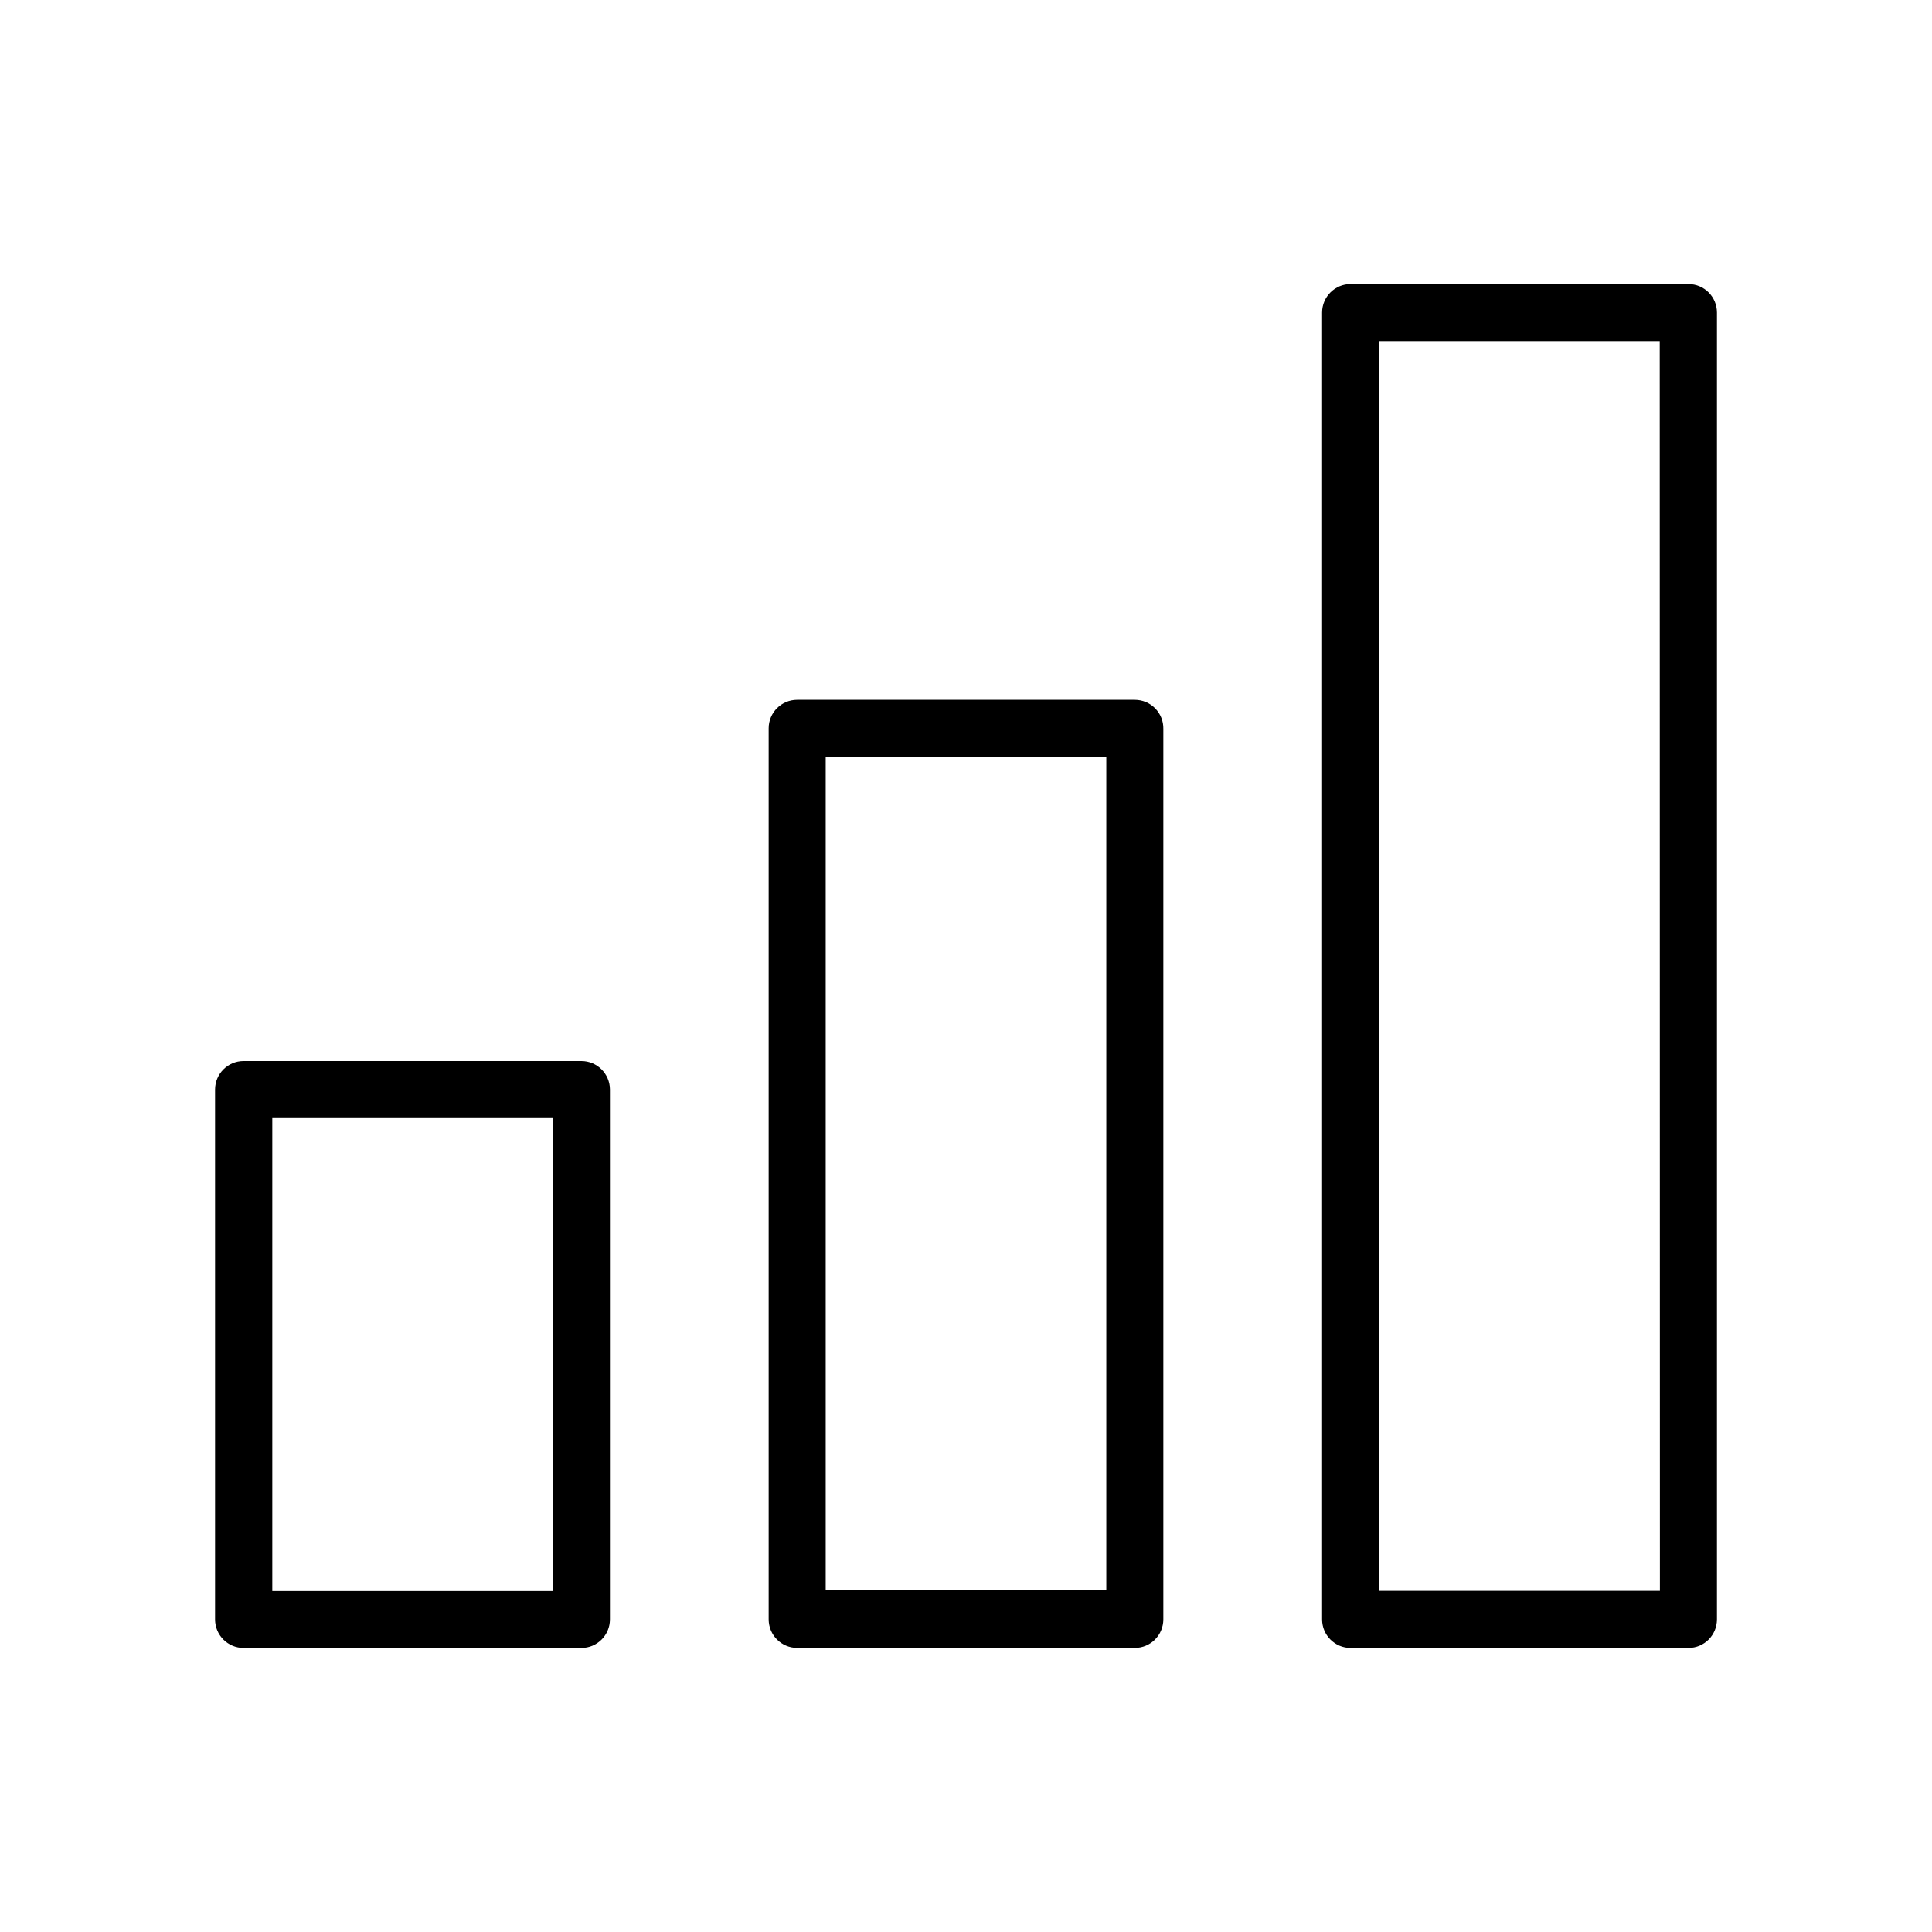
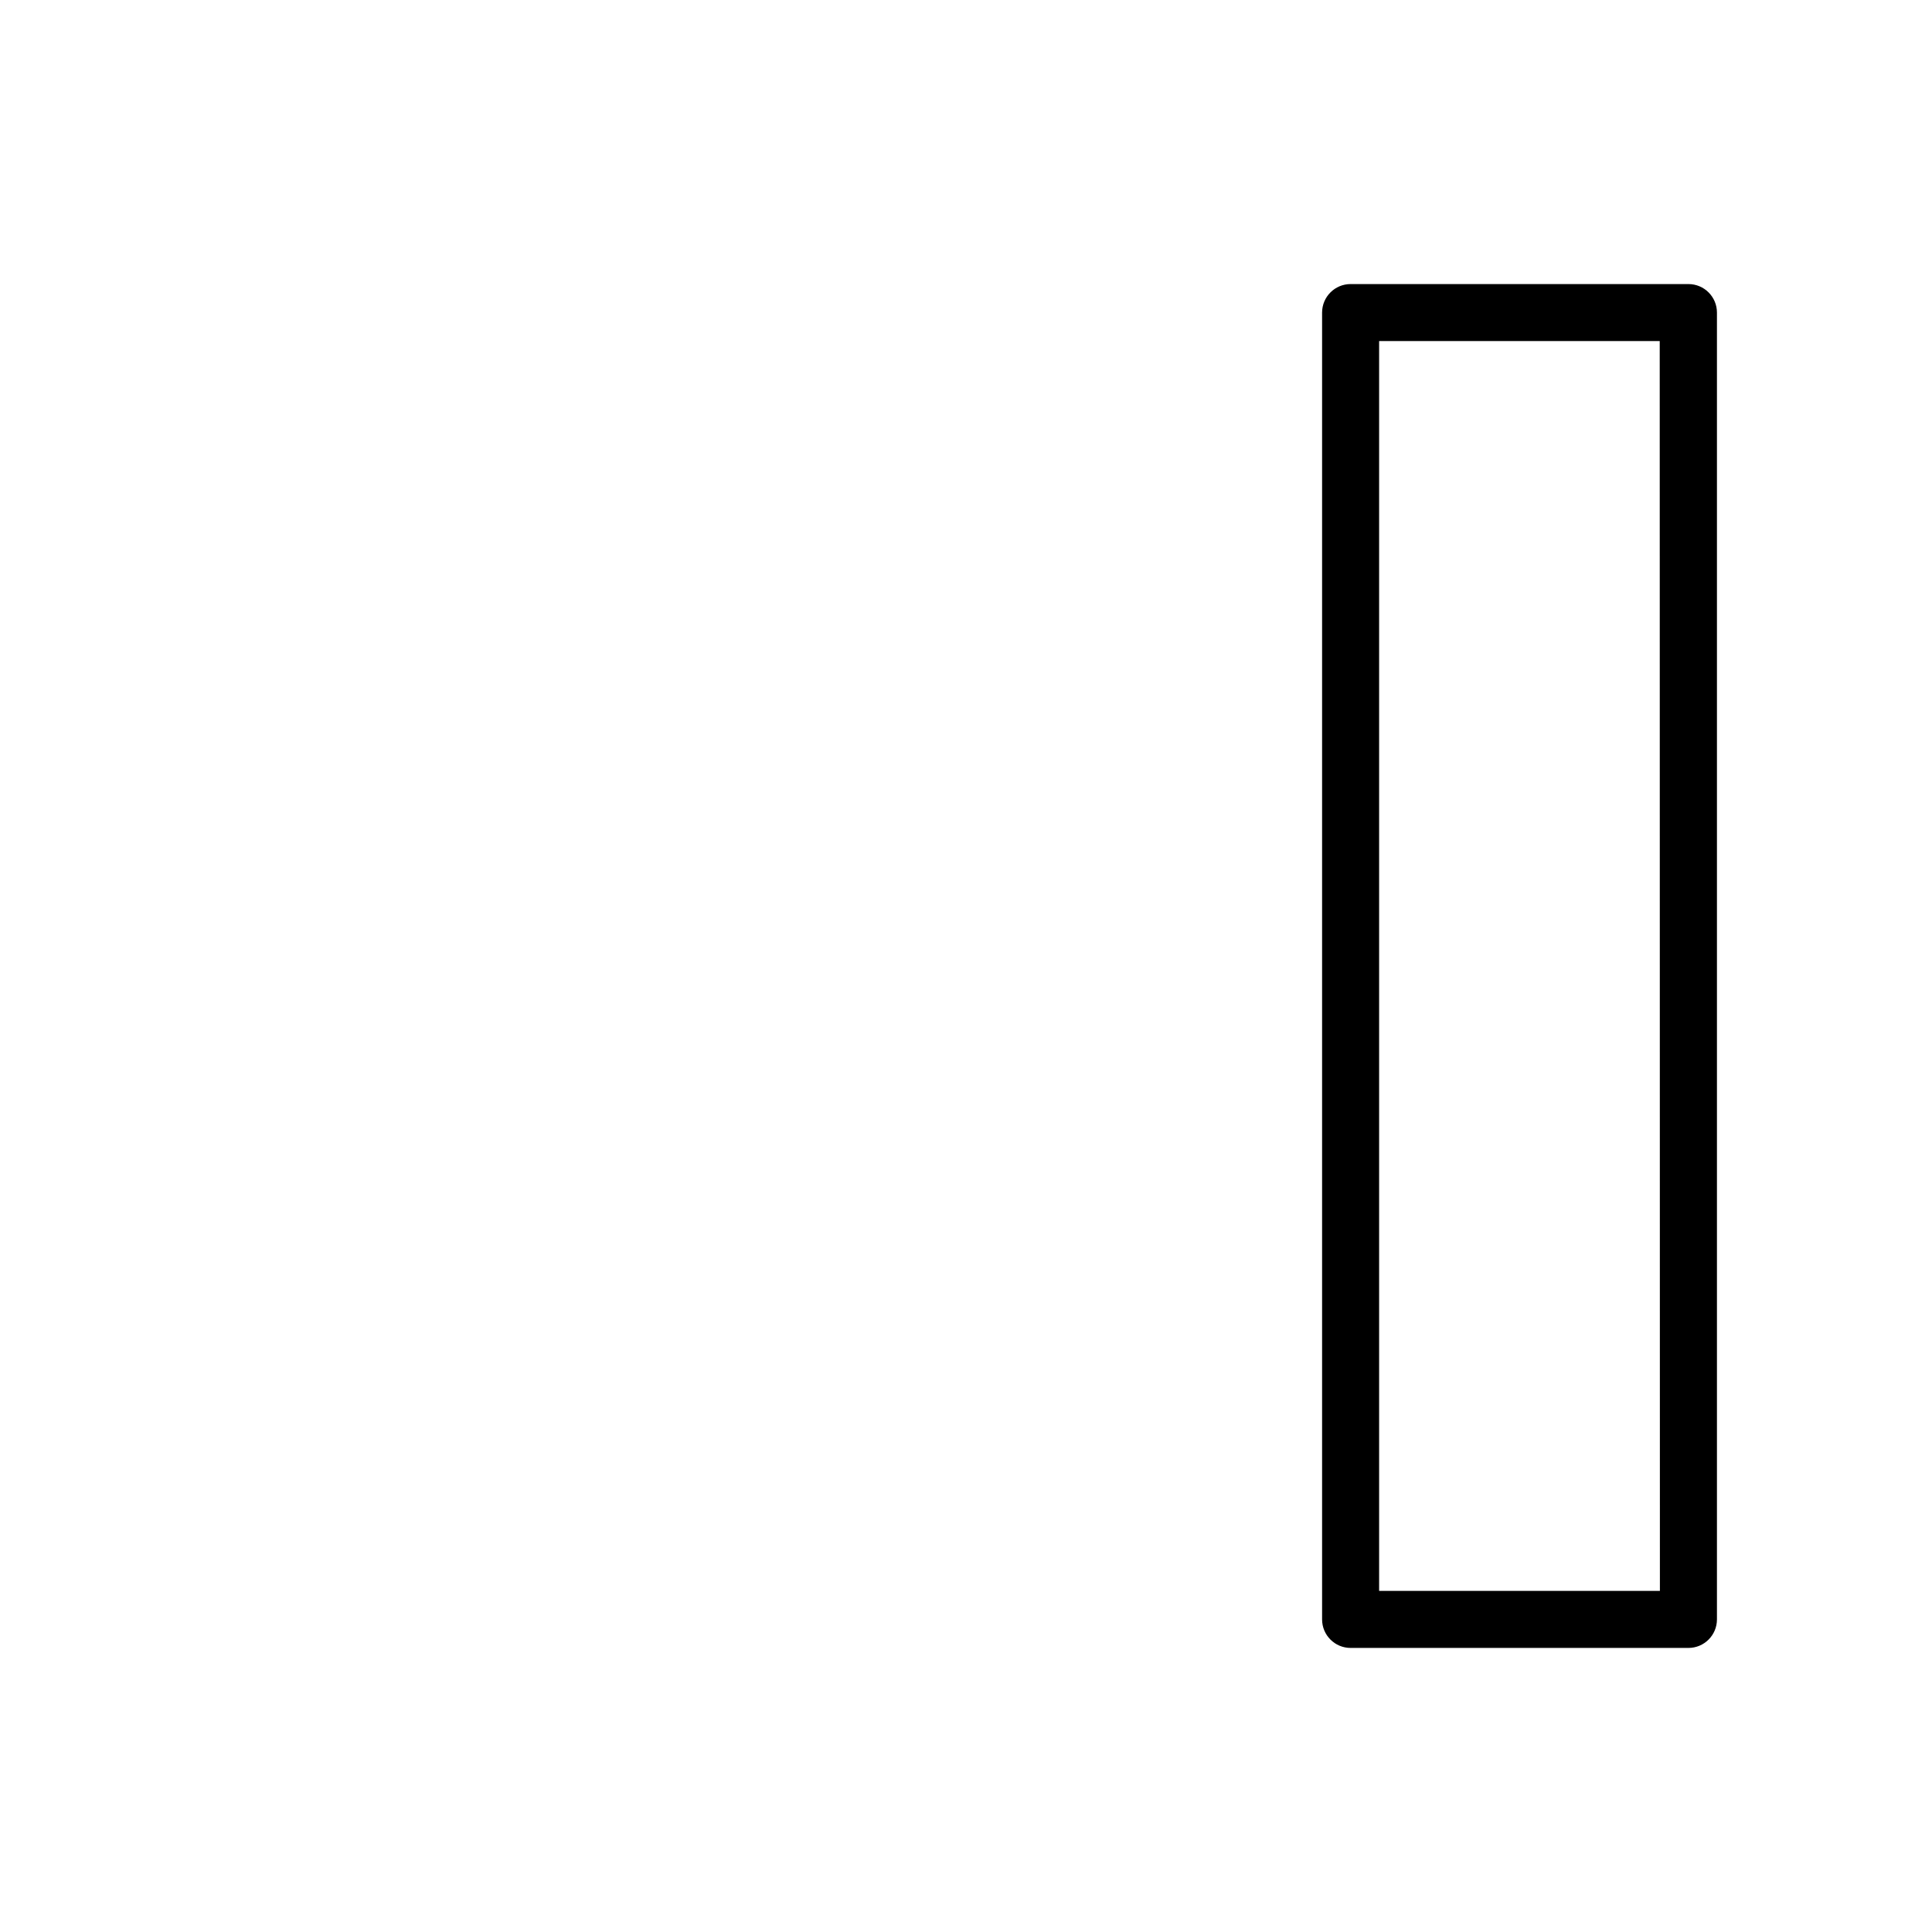
<svg xmlns="http://www.w3.org/2000/svg" fill="#000000" width="800px" height="800px" version="1.1" viewBox="144 144 512 512">
  <g>
-     <path d="m298.08 425.19h-89.527c-4.172 0-7.559 3.387-7.559 7.559v140.41c0 4.176 3.387 7.559 7.559 7.559h89.527c4.172 0 7.559-3.383 7.559-7.559v-140.46c-0.031-4.152-3.406-7.508-7.559-7.508zm-7.559 140.46-74.359 0.004v-125.35h74.359z" />
-     <path d="m444.74 329.46h-89.477c-4.176 0-7.559 3.383-7.559 7.559v236.13c0 4.176 3.383 7.559 7.559 7.559h89.477c4.172 0 7.555-3.383 7.555-7.559v-235.98c0.043-2.027-0.738-3.988-2.16-5.441-1.418-1.449-3.367-2.266-5.394-2.266zm-7.559 235.98h-74.363v-220.87h74.363z" />
    <path d="m591.45 219.28h-89.527c-4.172 0-7.555 3.383-7.555 7.559v346.32c0 4.176 3.383 7.559 7.555 7.559h89.527c4.176 0 7.559-3.383 7.559-7.559v-346.32c0-4.176-3.383-7.559-7.559-7.559zm-7.559 346.32h-74.41v-331.21h74.363z" />
  </g>
</svg>